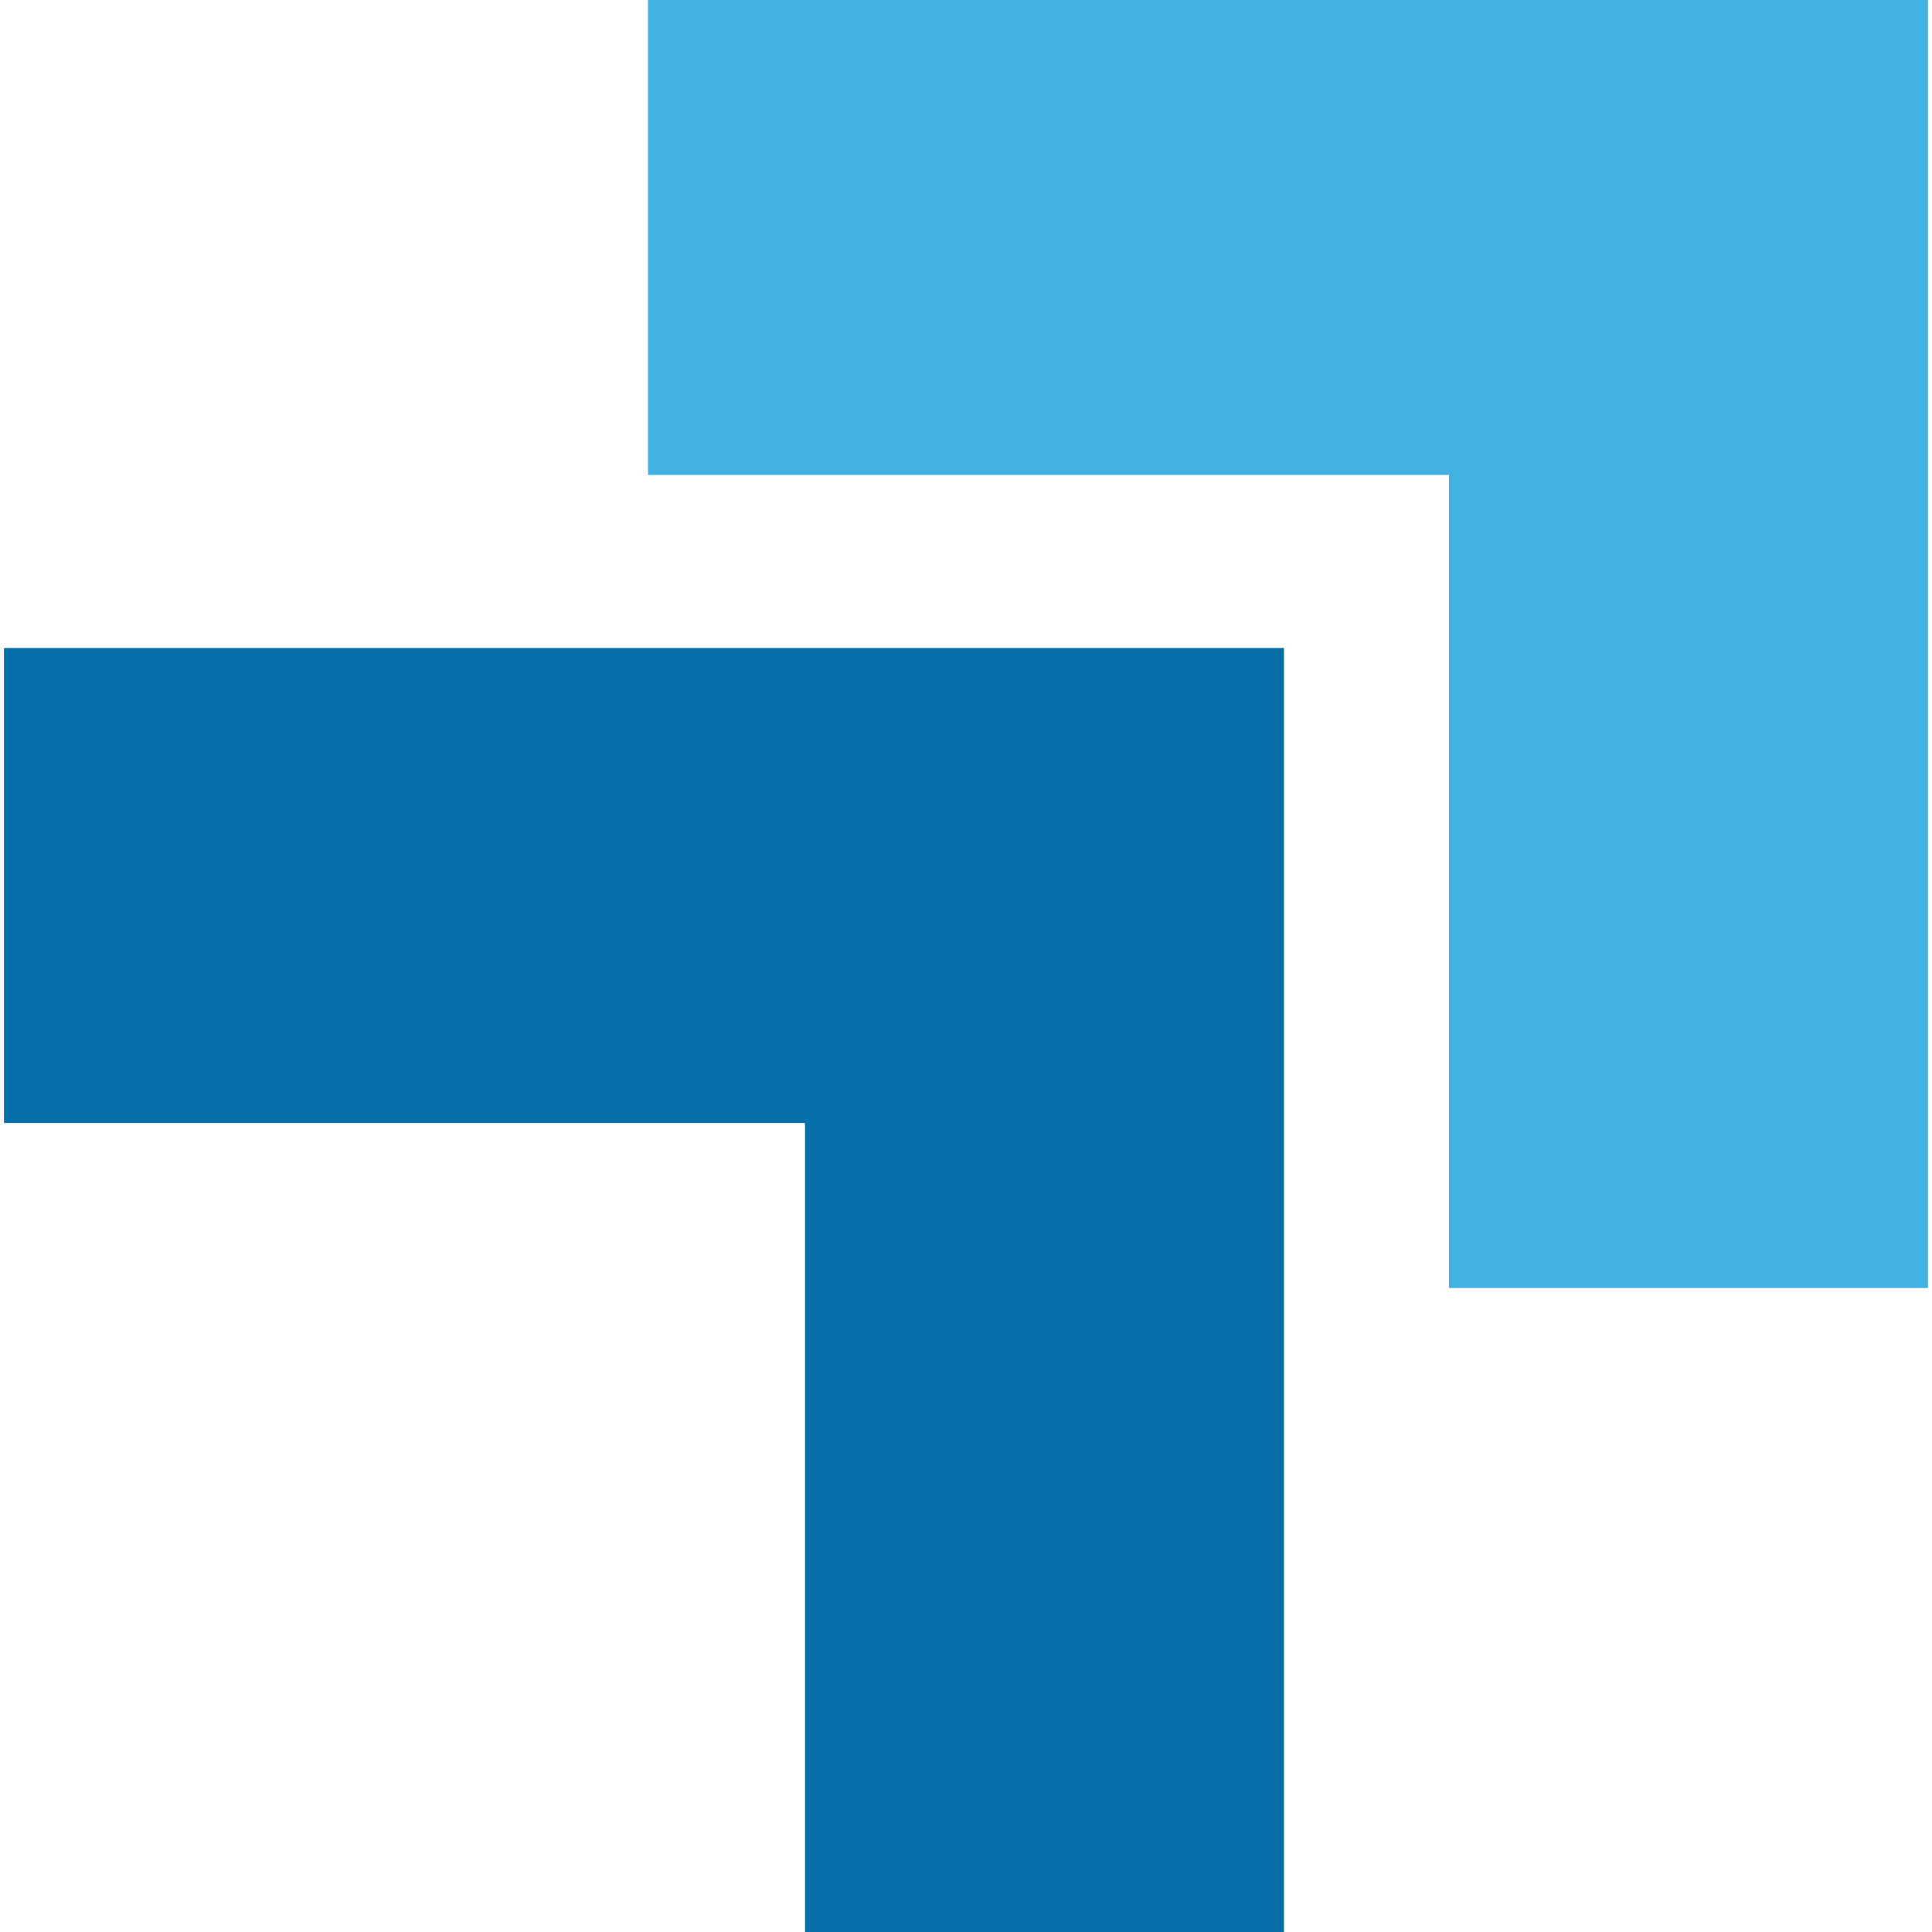
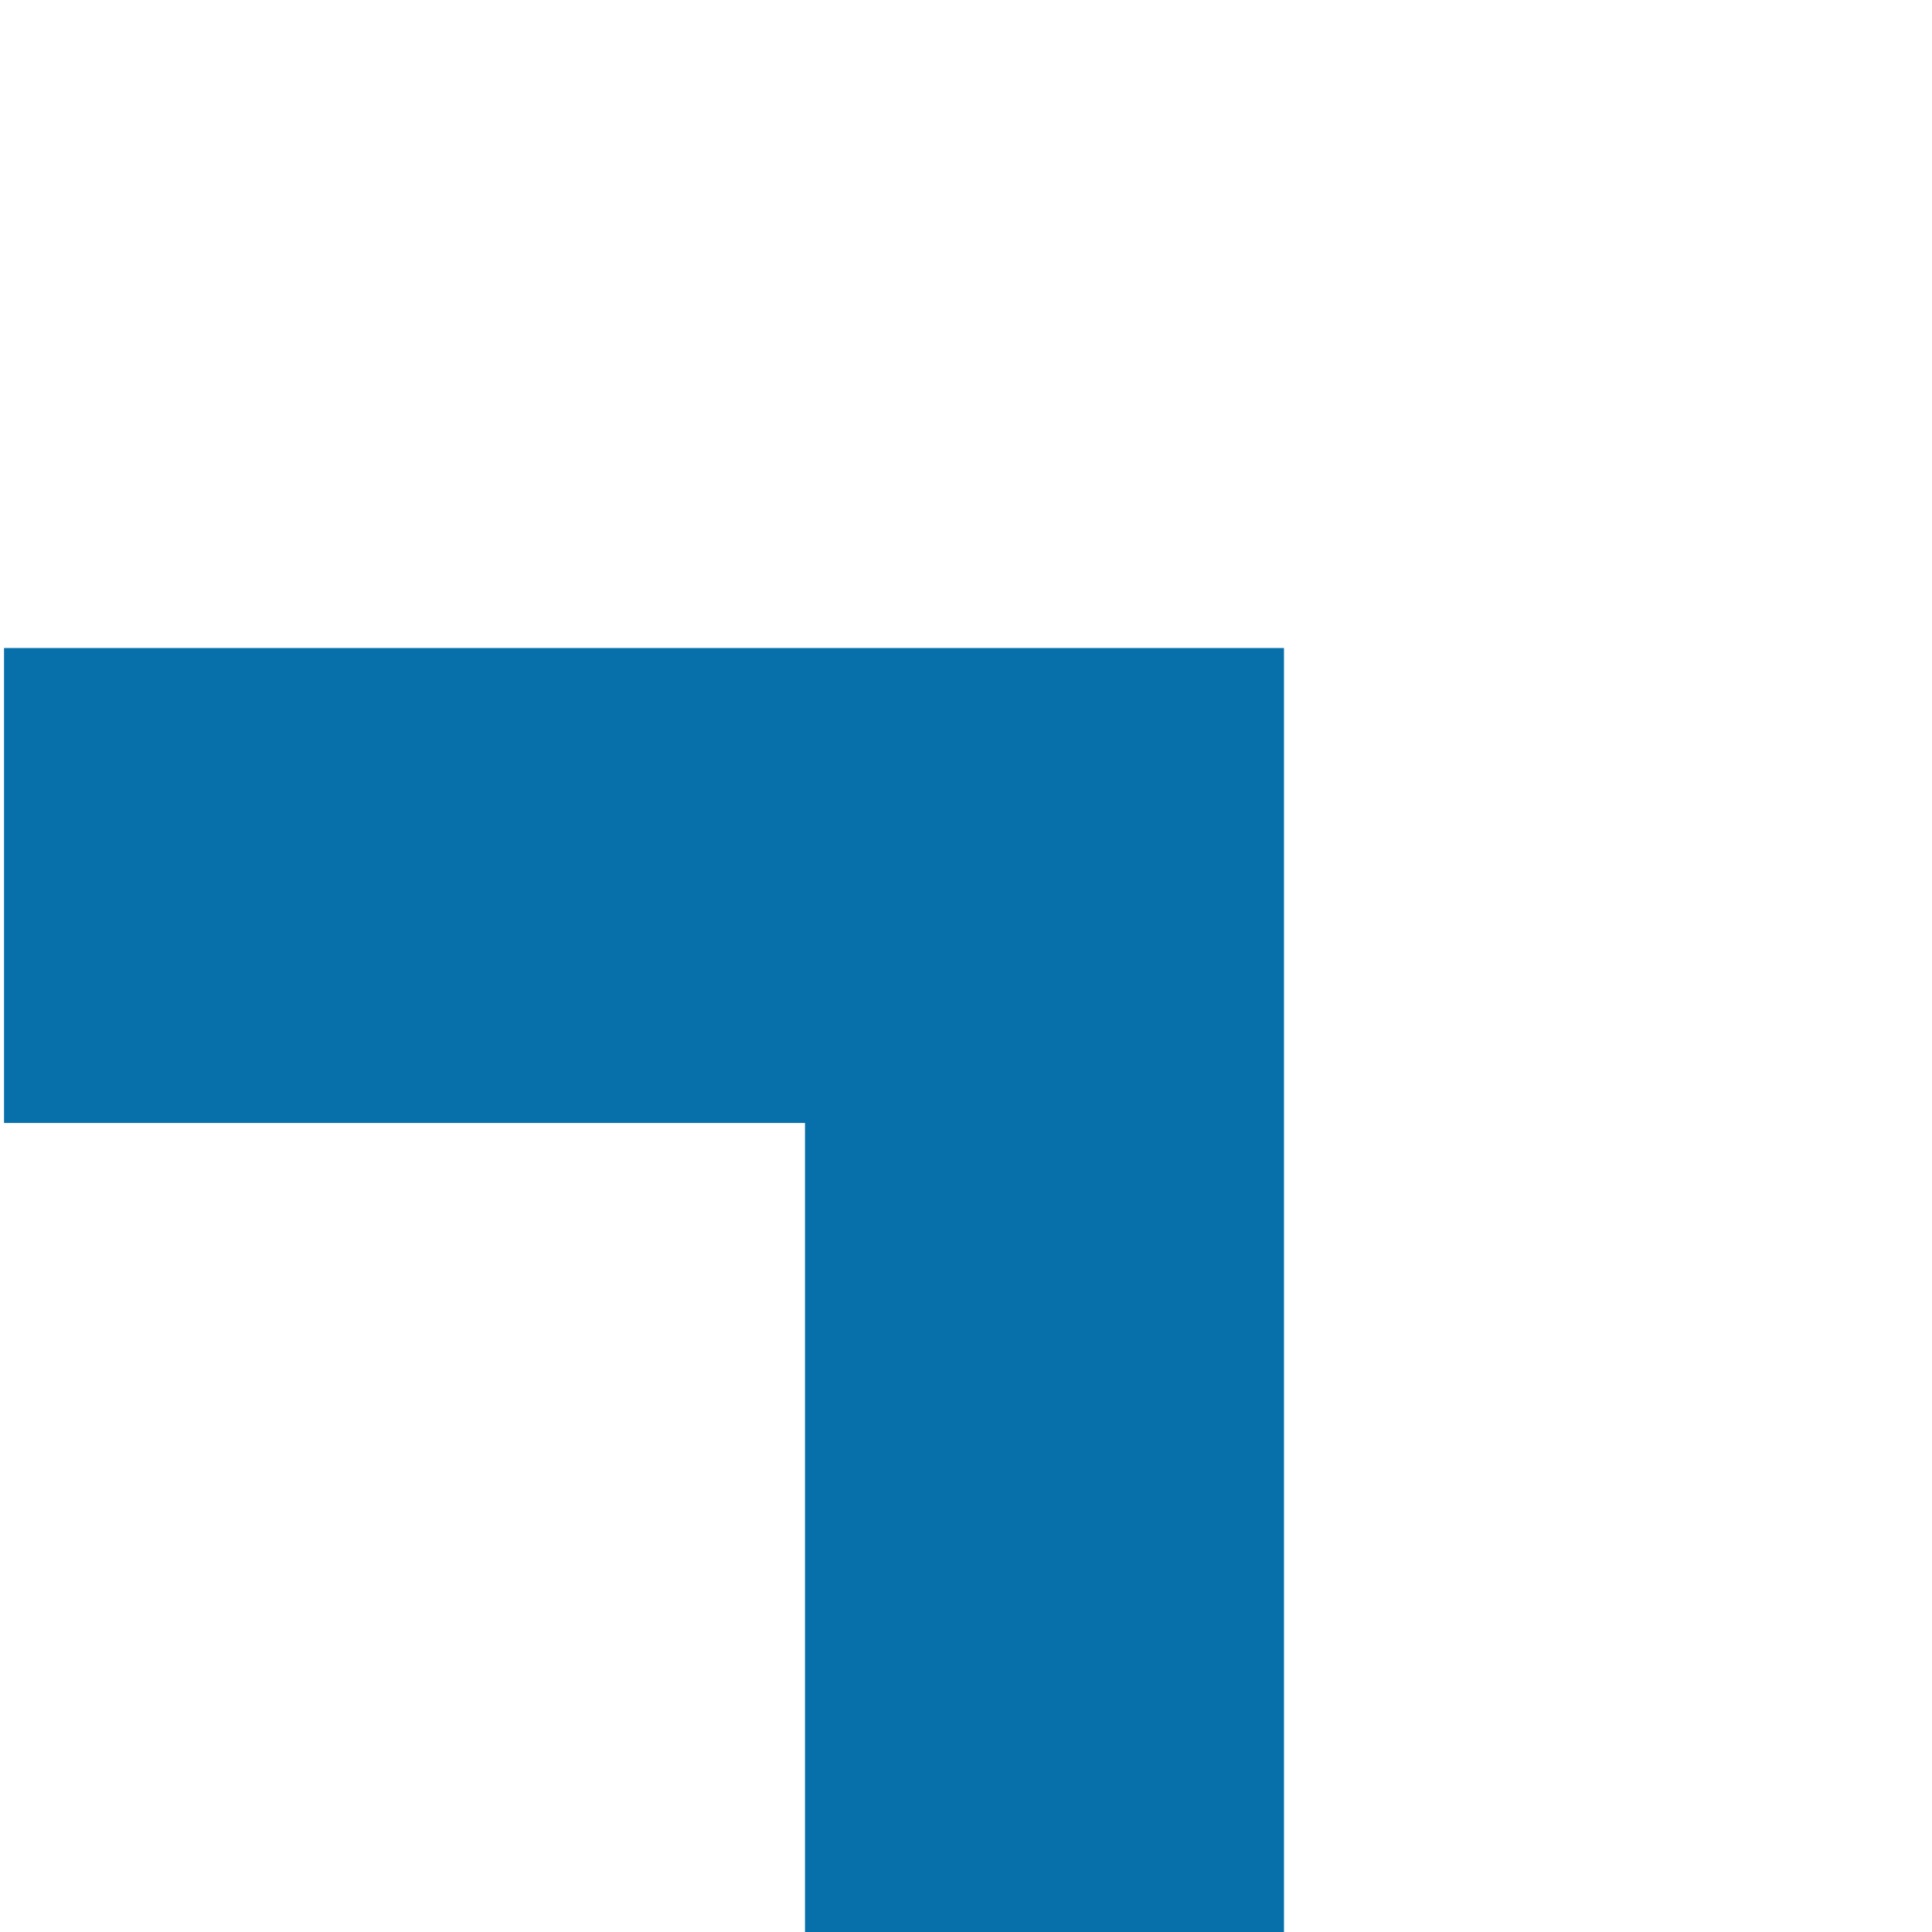
<svg xmlns="http://www.w3.org/2000/svg" version="1.1" id="Layer_1" x="0px" y="0px" viewBox="0 0 48 48" style="enable-background:new 0 0 48 48;" xml:space="preserve">
  <style type="text/css">
	.st0{fill:#41B1E2;}
	.st1{fill:#076FA9;}
</style>
  <g id="Icons">
-     <path class="st0" d="M47.9,0H16.1v11.8H36v20.2h11.9V10.9l0,0L47.9,0z" />
    <path class="st1" d="M31.9,16.1H0.1v11.8H20V48h11.9V26.9l0,0L31.9,16.1z" />
  </g>
</svg>